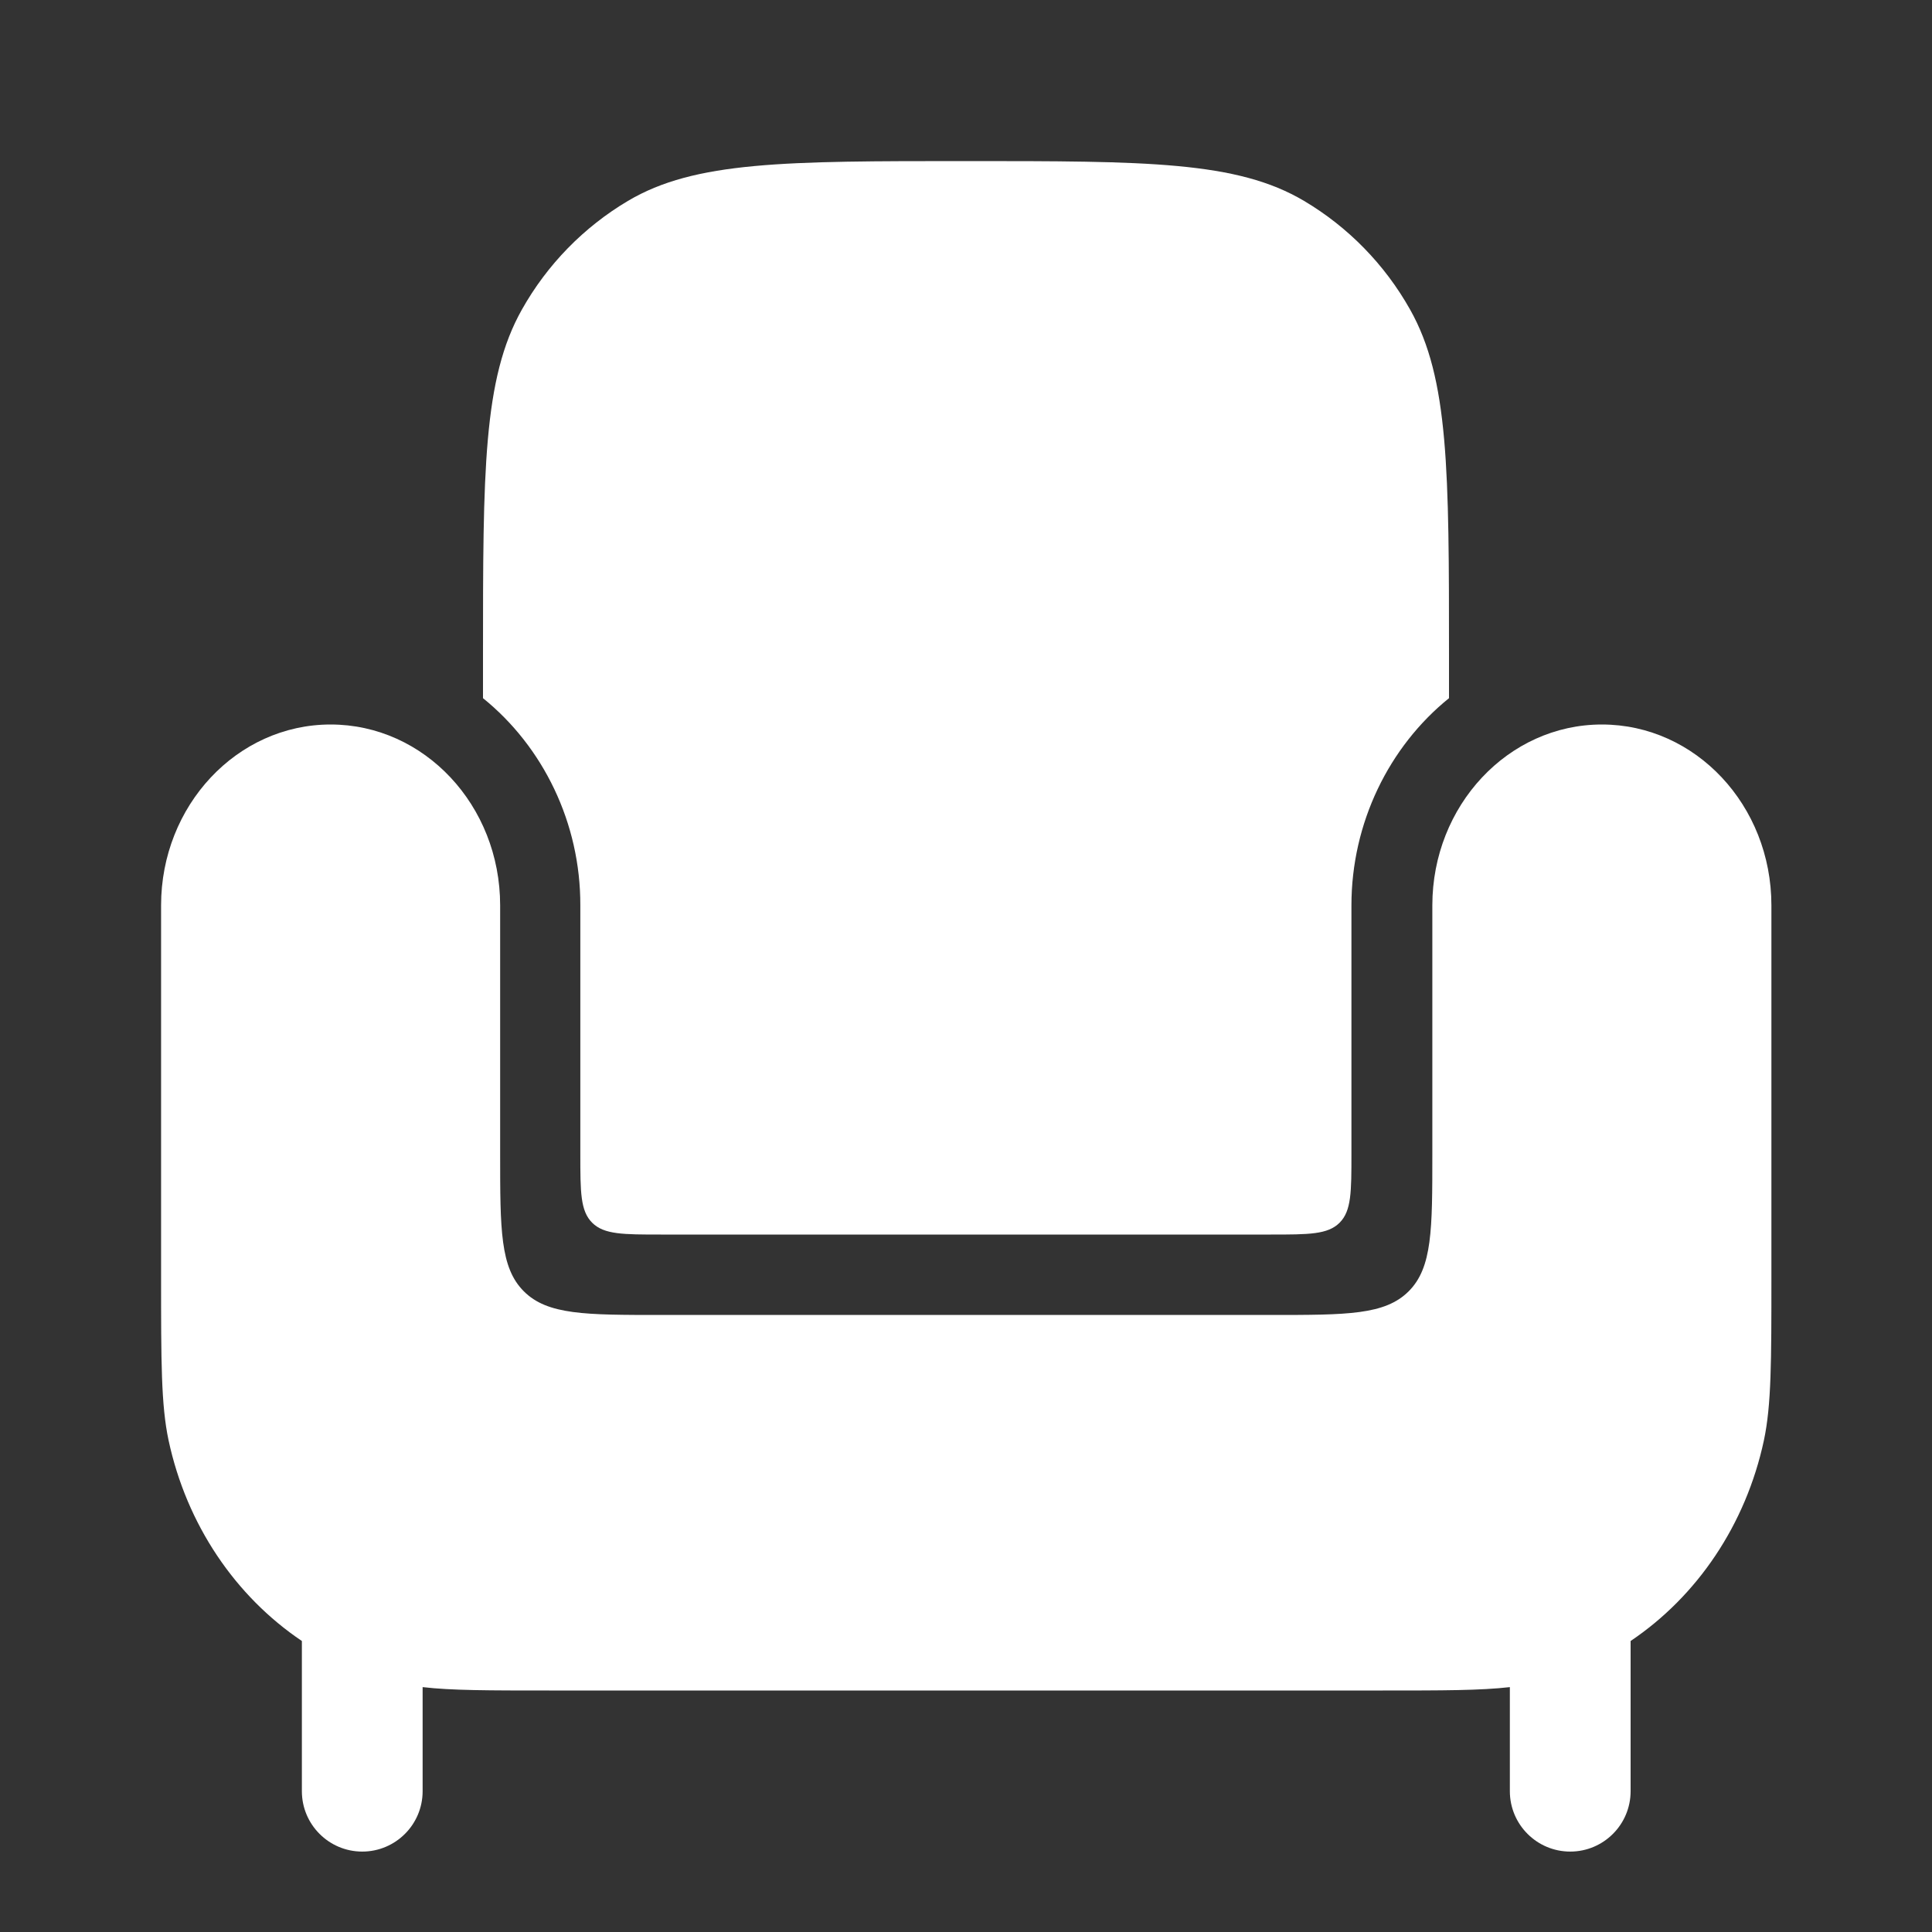
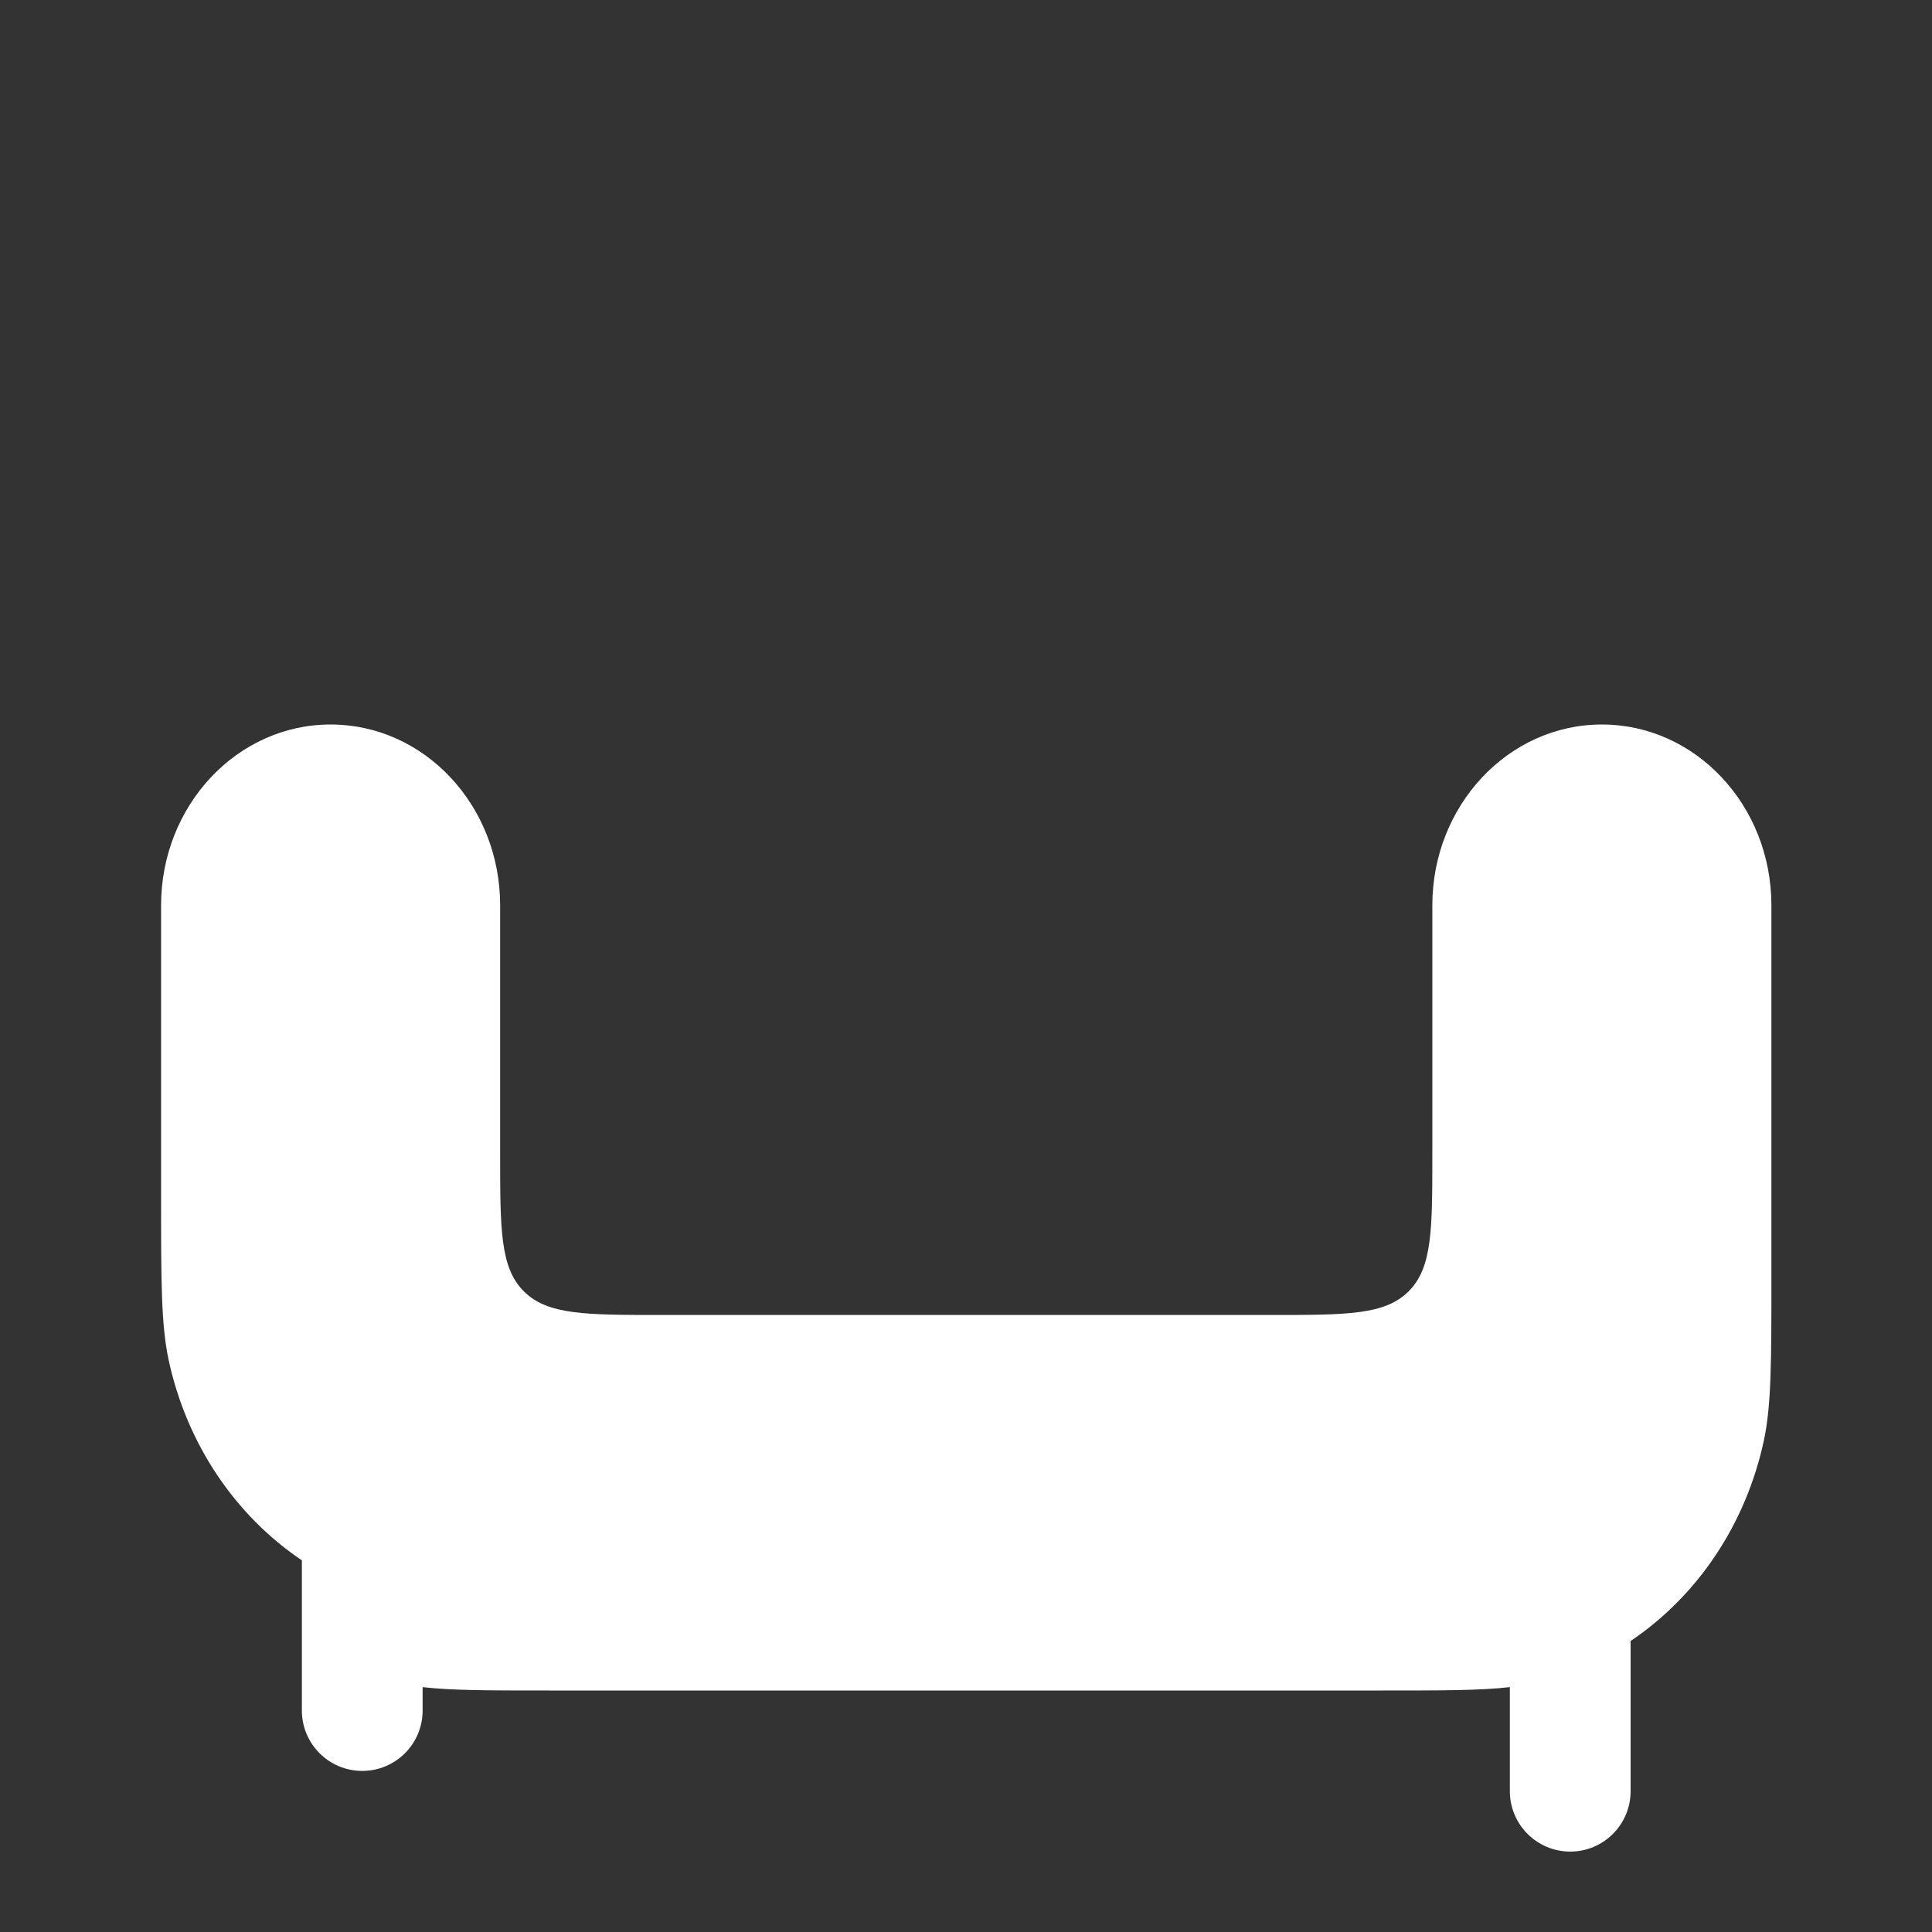
<svg xmlns="http://www.w3.org/2000/svg" version="1.1" id="Livello_1" x="0px" y="0px" viewBox="0 0 800 800" style="enable-background:new 0 0 800 800;" xml:space="preserve">
  <rect x="0" y="0" width="800" height="800" fill="#333333" stroke="none" />
  <style type="text/css">
	.st0{fill:#FFFFFF;}
</style>
-   <path class="st0" d="M572.6,700H227.4c-24.8,0-40.4,0-52.4-1.4v9.7v33.4c0,13.8-11.2,25-25,25c-13.8,0-25-11.2-25-25v-62.2  c-27.5-18.5-47.7-48.1-55.2-83.1c-3.1-14.6-3.1-32.4-3.1-67.8V374.9c0-41.3,31.4-74.9,70.2-74.9c38.8,0,70.2,33.5,70.2,74.9v102.9  c0,31.4,0,47.1,9.8,56.9s25.5,9.8,56.9,9.8h252.6c31.4,0,47.1,0,56.9-9.8c9.8-9.8,9.8-25.5,9.8-56.9V374.9  c0-41.3,31.4-74.9,70.2-74.9s70.2,33.5,70.2,74.9v153.7c0,35.4,0,53.1-3.1,67.8c-7.5,35-27.7,64.6-55.2,83.1v62.2  c0,13.8-11.2,25-25,25c-13.8,0-25-11.2-25-25v-43.1C613,700,597.4,700,572.6,700z" />
-   <path class="st0" d="M200,289.1v-17.3c0-76.7,0-115,16.1-143.6c10.5-18.7,25.7-34.2,43.9-45c27.8-16.5,65.2-16.5,140-16.5  c74.8,0,112.2,0,140,16.5c18.2,10.8,33.4,26.3,43.9,45C600,156.8,600,195.1,600,271.8v17.3c-24.9,20.1-40.4,51.7-40.4,85.8v102.9  c0,15.7,0,23.6-4.9,28.5c-4.9,4.9-12.7,4.9-28.5,4.9H273.7c-15.7,0-23.6,0-28.5-4.9c-4.9-4.9-4.9-12.7-4.9-28.5V374.9  C240.4,340.8,224.9,309.2,200,289.1z" />
+   <path class="st0" d="M572.6,700H227.4c-24.8,0-40.4,0-52.4-1.4v9.7c0,13.8-11.2,25-25,25c-13.8,0-25-11.2-25-25v-62.2  c-27.5-18.5-47.7-48.1-55.2-83.1c-3.1-14.6-3.1-32.4-3.1-67.8V374.9c0-41.3,31.4-74.9,70.2-74.9c38.8,0,70.2,33.5,70.2,74.9v102.9  c0,31.4,0,47.1,9.8,56.9s25.5,9.8,56.9,9.8h252.6c31.4,0,47.1,0,56.9-9.8c9.8-9.8,9.8-25.5,9.8-56.9V374.9  c0-41.3,31.4-74.9,70.2-74.9s70.2,33.5,70.2,74.9v153.7c0,35.4,0,53.1-3.1,67.8c-7.5,35-27.7,64.6-55.2,83.1v62.2  c0,13.8-11.2,25-25,25c-13.8,0-25-11.2-25-25v-43.1C613,700,597.4,700,572.6,700z" />
</svg>